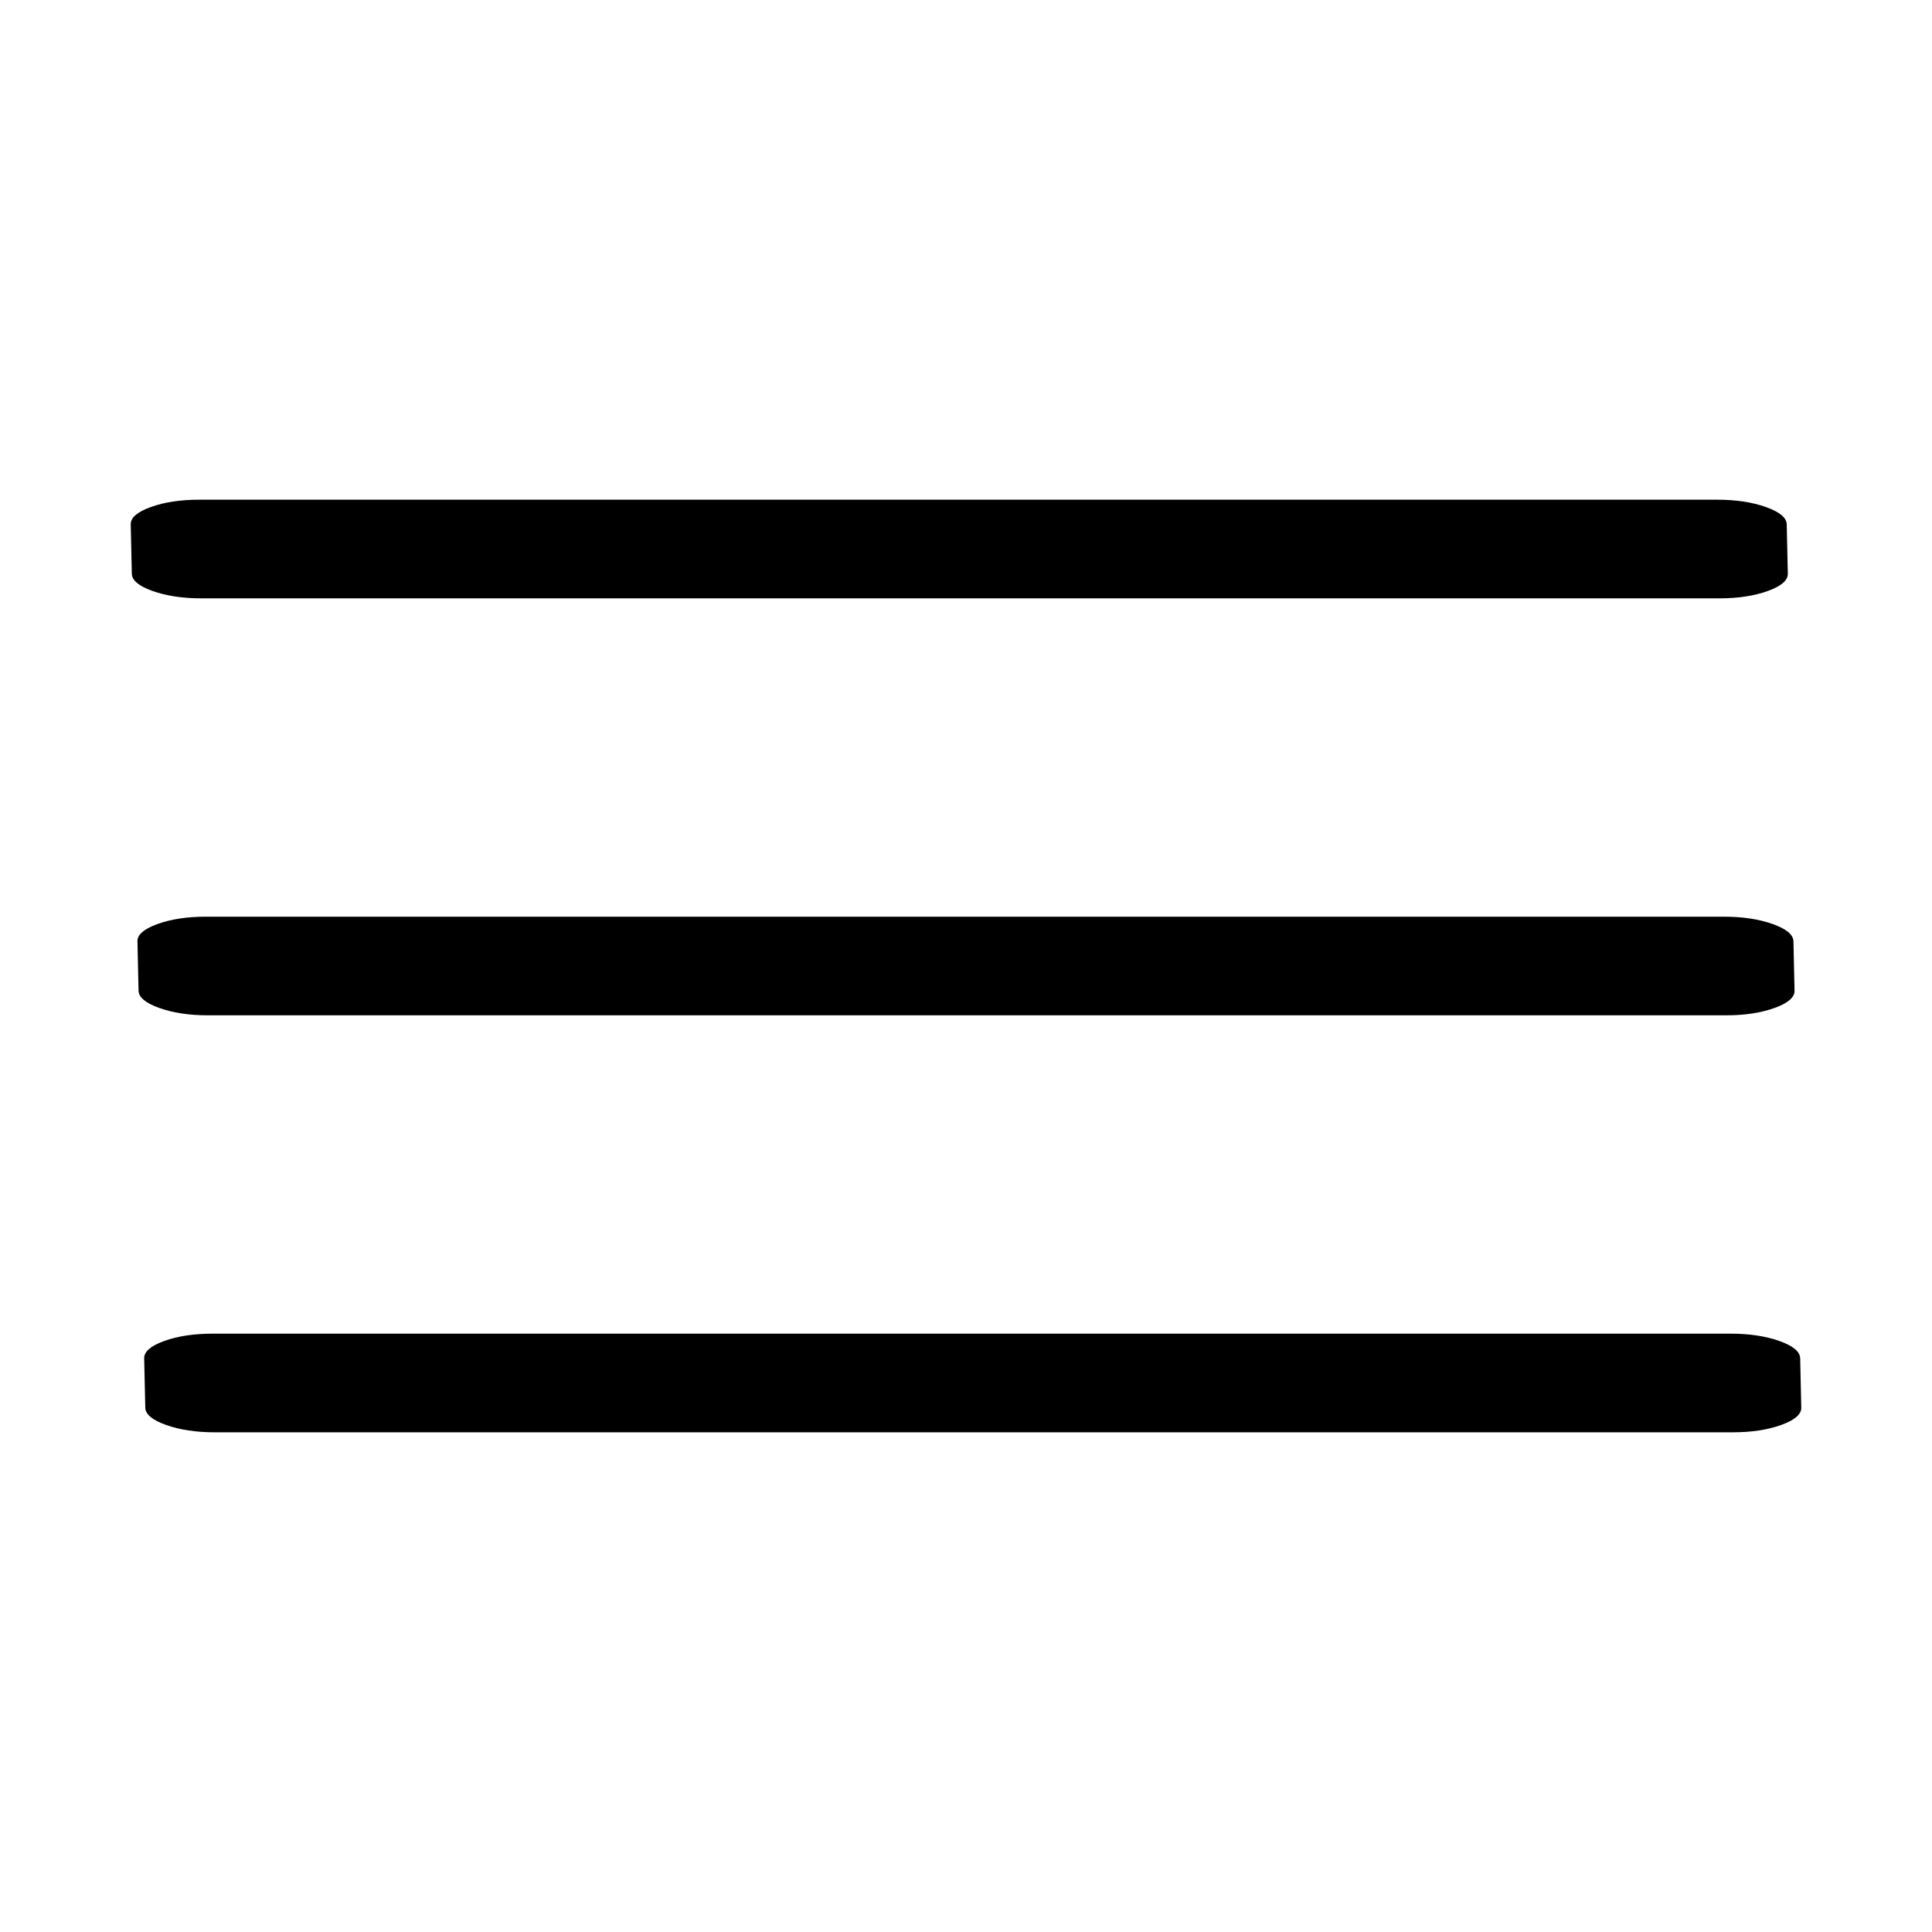
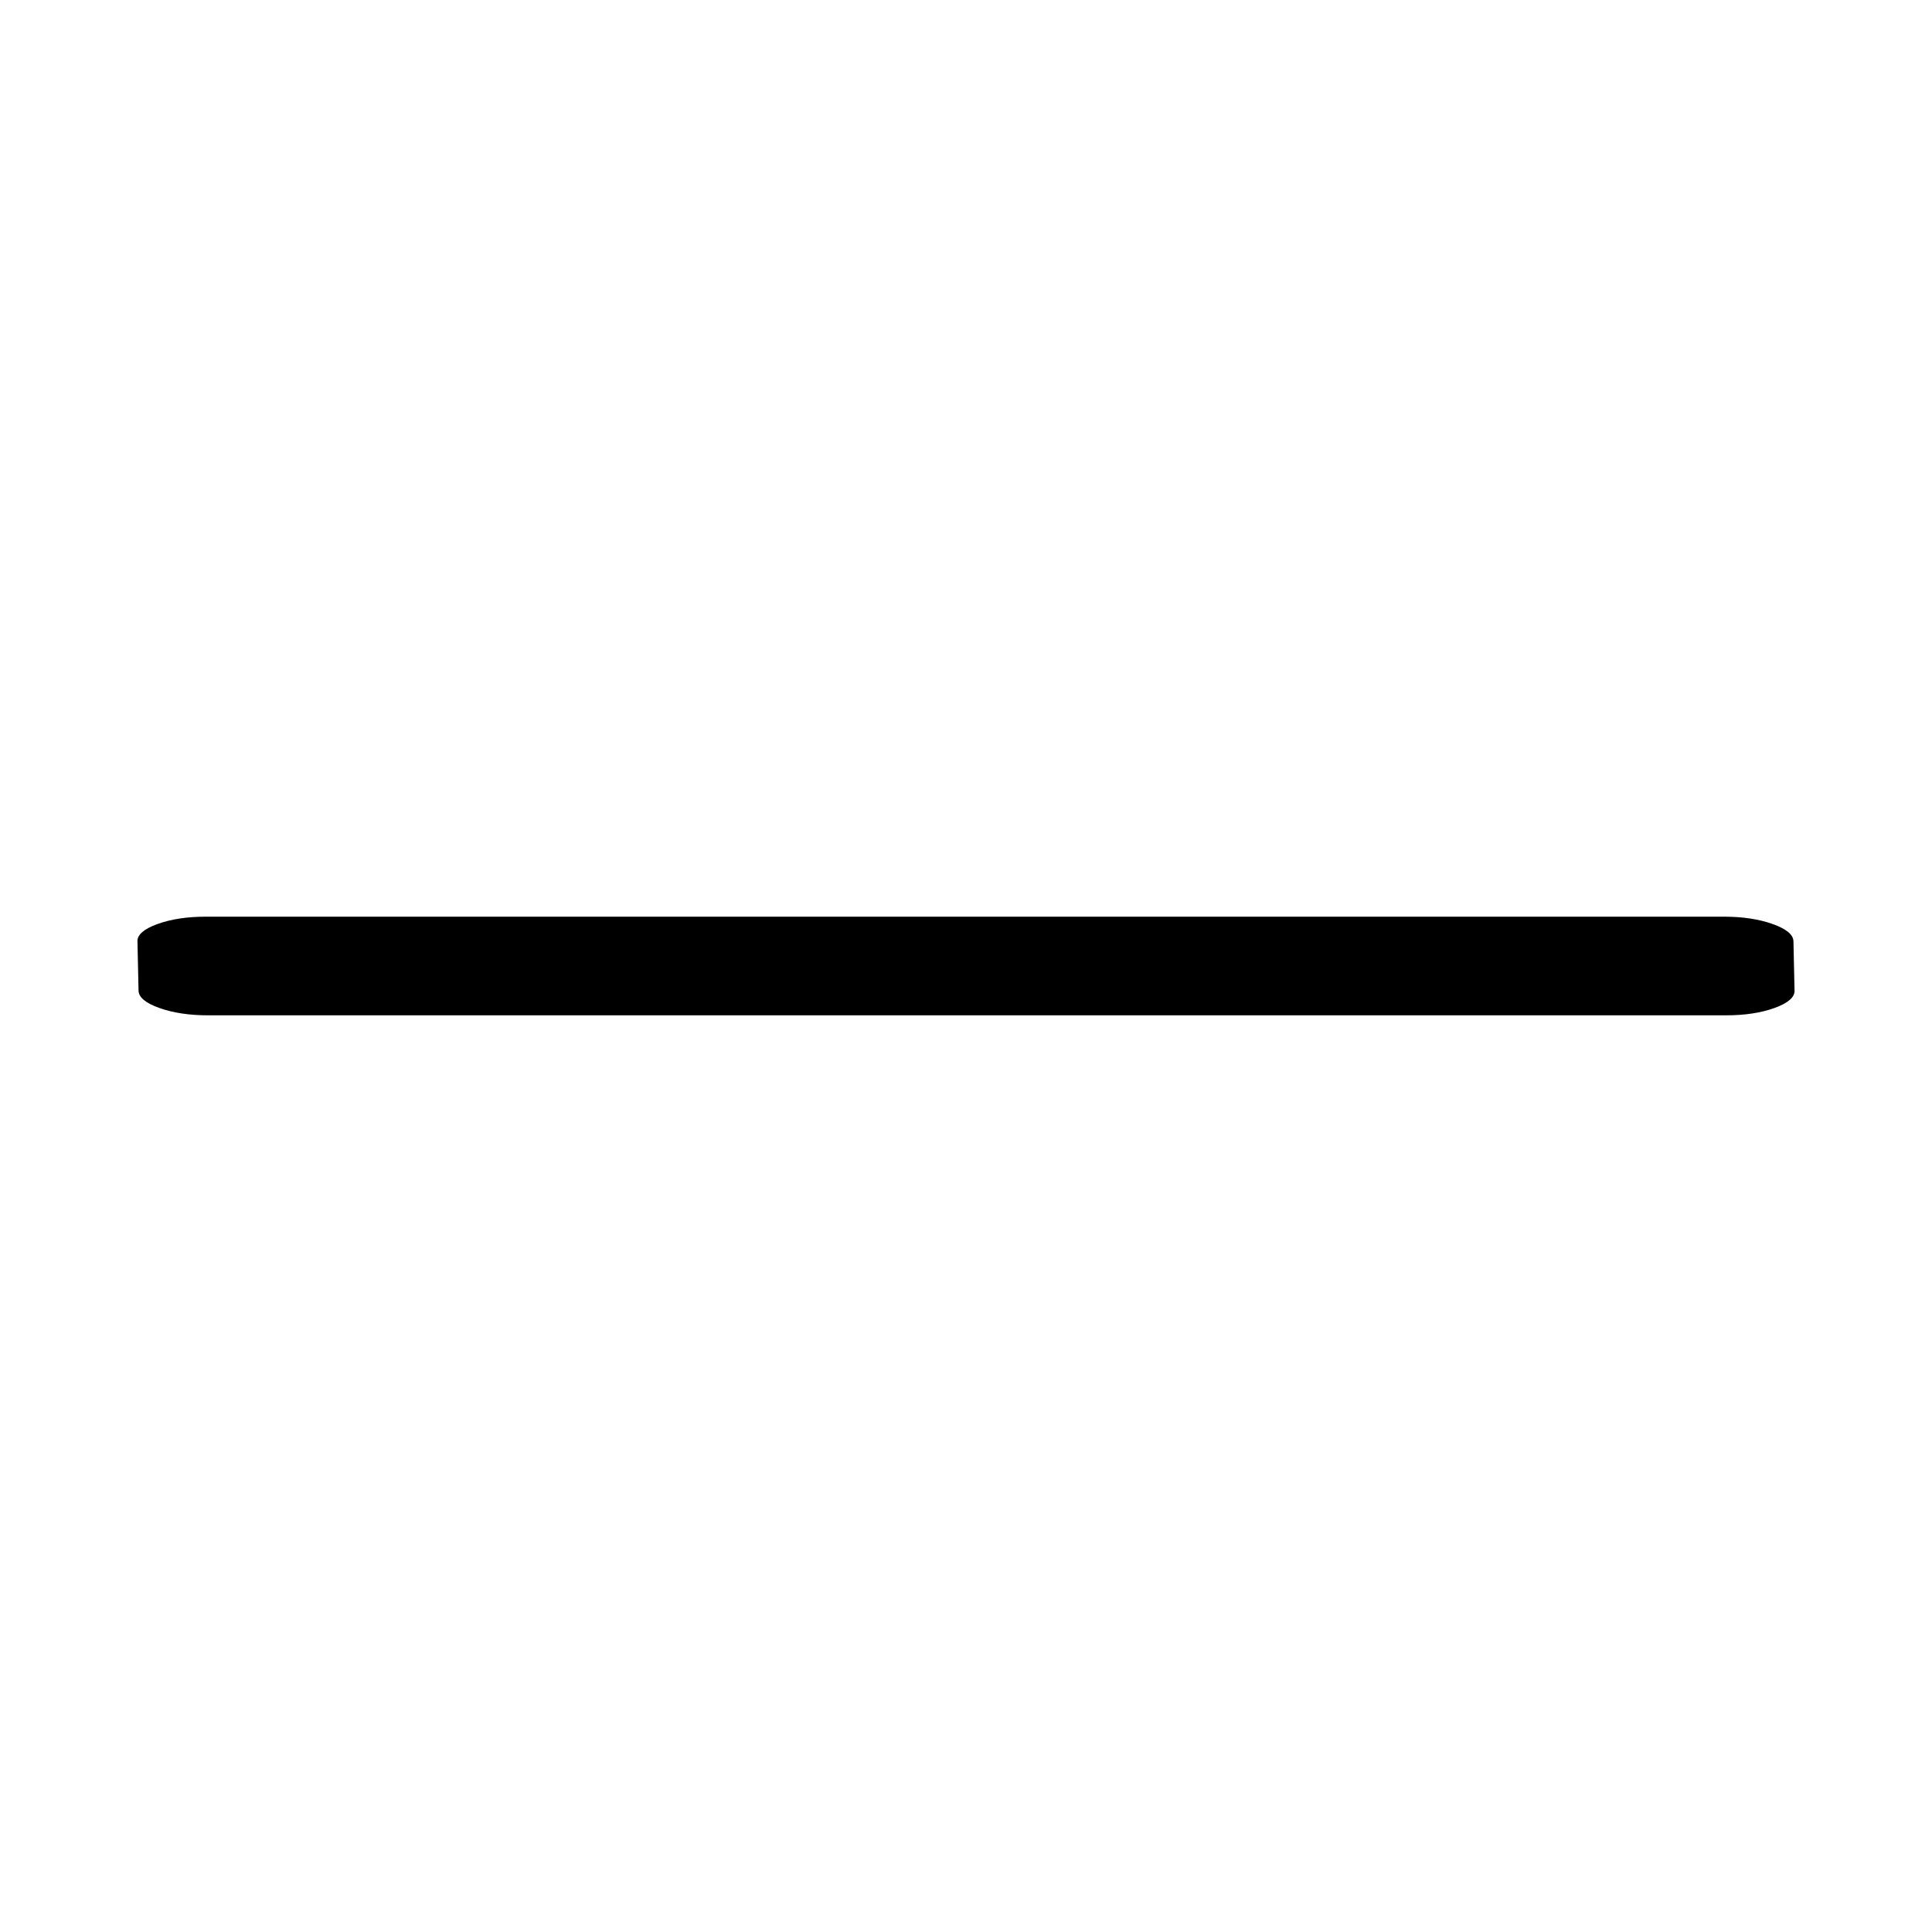
<svg xmlns="http://www.w3.org/2000/svg" width="32px" height="32px" viewBox="0 0 1792 1792">
-   <path d="M 1657.254 486.367 L 1658.265 532.116 C 1658.402 538.311 1652.187 543.672 1639.621 548.199 C 1627.054 552.727 1612.104 554.99 1594.771 554.99 L 186.771 554.99 C 169.437 554.99 154.387 552.727 141.621 548.199 C 128.854 543.672 122.402 538.311 122.265 532.116 L 121.254 486.367 C 121.117 480.172 127.332 474.811 139.898 470.284 C 152.465 465.756 167.415 463.493 184.748 463.493 L 1592.748 463.493 C 1610.082 463.493 1625.132 465.756 1637.898 470.284 C 1650.665 474.811 1657.117 480.172 1657.254 486.367 Z" style="paint-order: fill;" />
  <path d="M 1663.495 873.126 L 1664.506 918.875 C 1664.643 925.07 1658.428 930.431 1645.862 934.958 C 1633.295 939.486 1618.345 941.749 1601.012 941.749 L 193.012 941.749 C 175.678 941.749 160.628 939.486 147.862 934.958 C 135.095 930.431 128.643 925.07 128.506 918.875 L 127.495 873.126 C 127.358 866.931 133.573 861.57 146.139 857.043 C 158.706 852.515 173.656 850.252 190.989 850.252 L 1598.989 850.252 C 1616.323 850.252 1631.373 852.515 1644.139 857.043 C 1656.906 861.57 1663.358 866.931 1663.495 873.126 Z" style="paint-order: fill;" />
-   <path d="M 1669.735 1259.885 L 1670.746 1305.634 C 1670.883 1311.829 1664.668 1317.19 1652.102 1321.717 C 1639.535 1326.245 1624.585 1328.508 1607.252 1328.508 L 199.252 1328.508 C 181.918 1328.508 166.868 1326.245 154.102 1321.717 C 141.335 1317.19 134.883 1311.829 134.746 1305.634 L 133.735 1259.885 C 133.598 1253.69 139.813 1248.329 152.379 1243.802 C 164.946 1239.274 179.896 1237.011 197.229 1237.011 L 1605.229 1237.011 C 1622.563 1237.011 1637.613 1239.274 1650.379 1243.802 C 1663.146 1248.329 1669.598 1253.69 1669.735 1259.885 Z" style="paint-order: fill;" />
</svg>